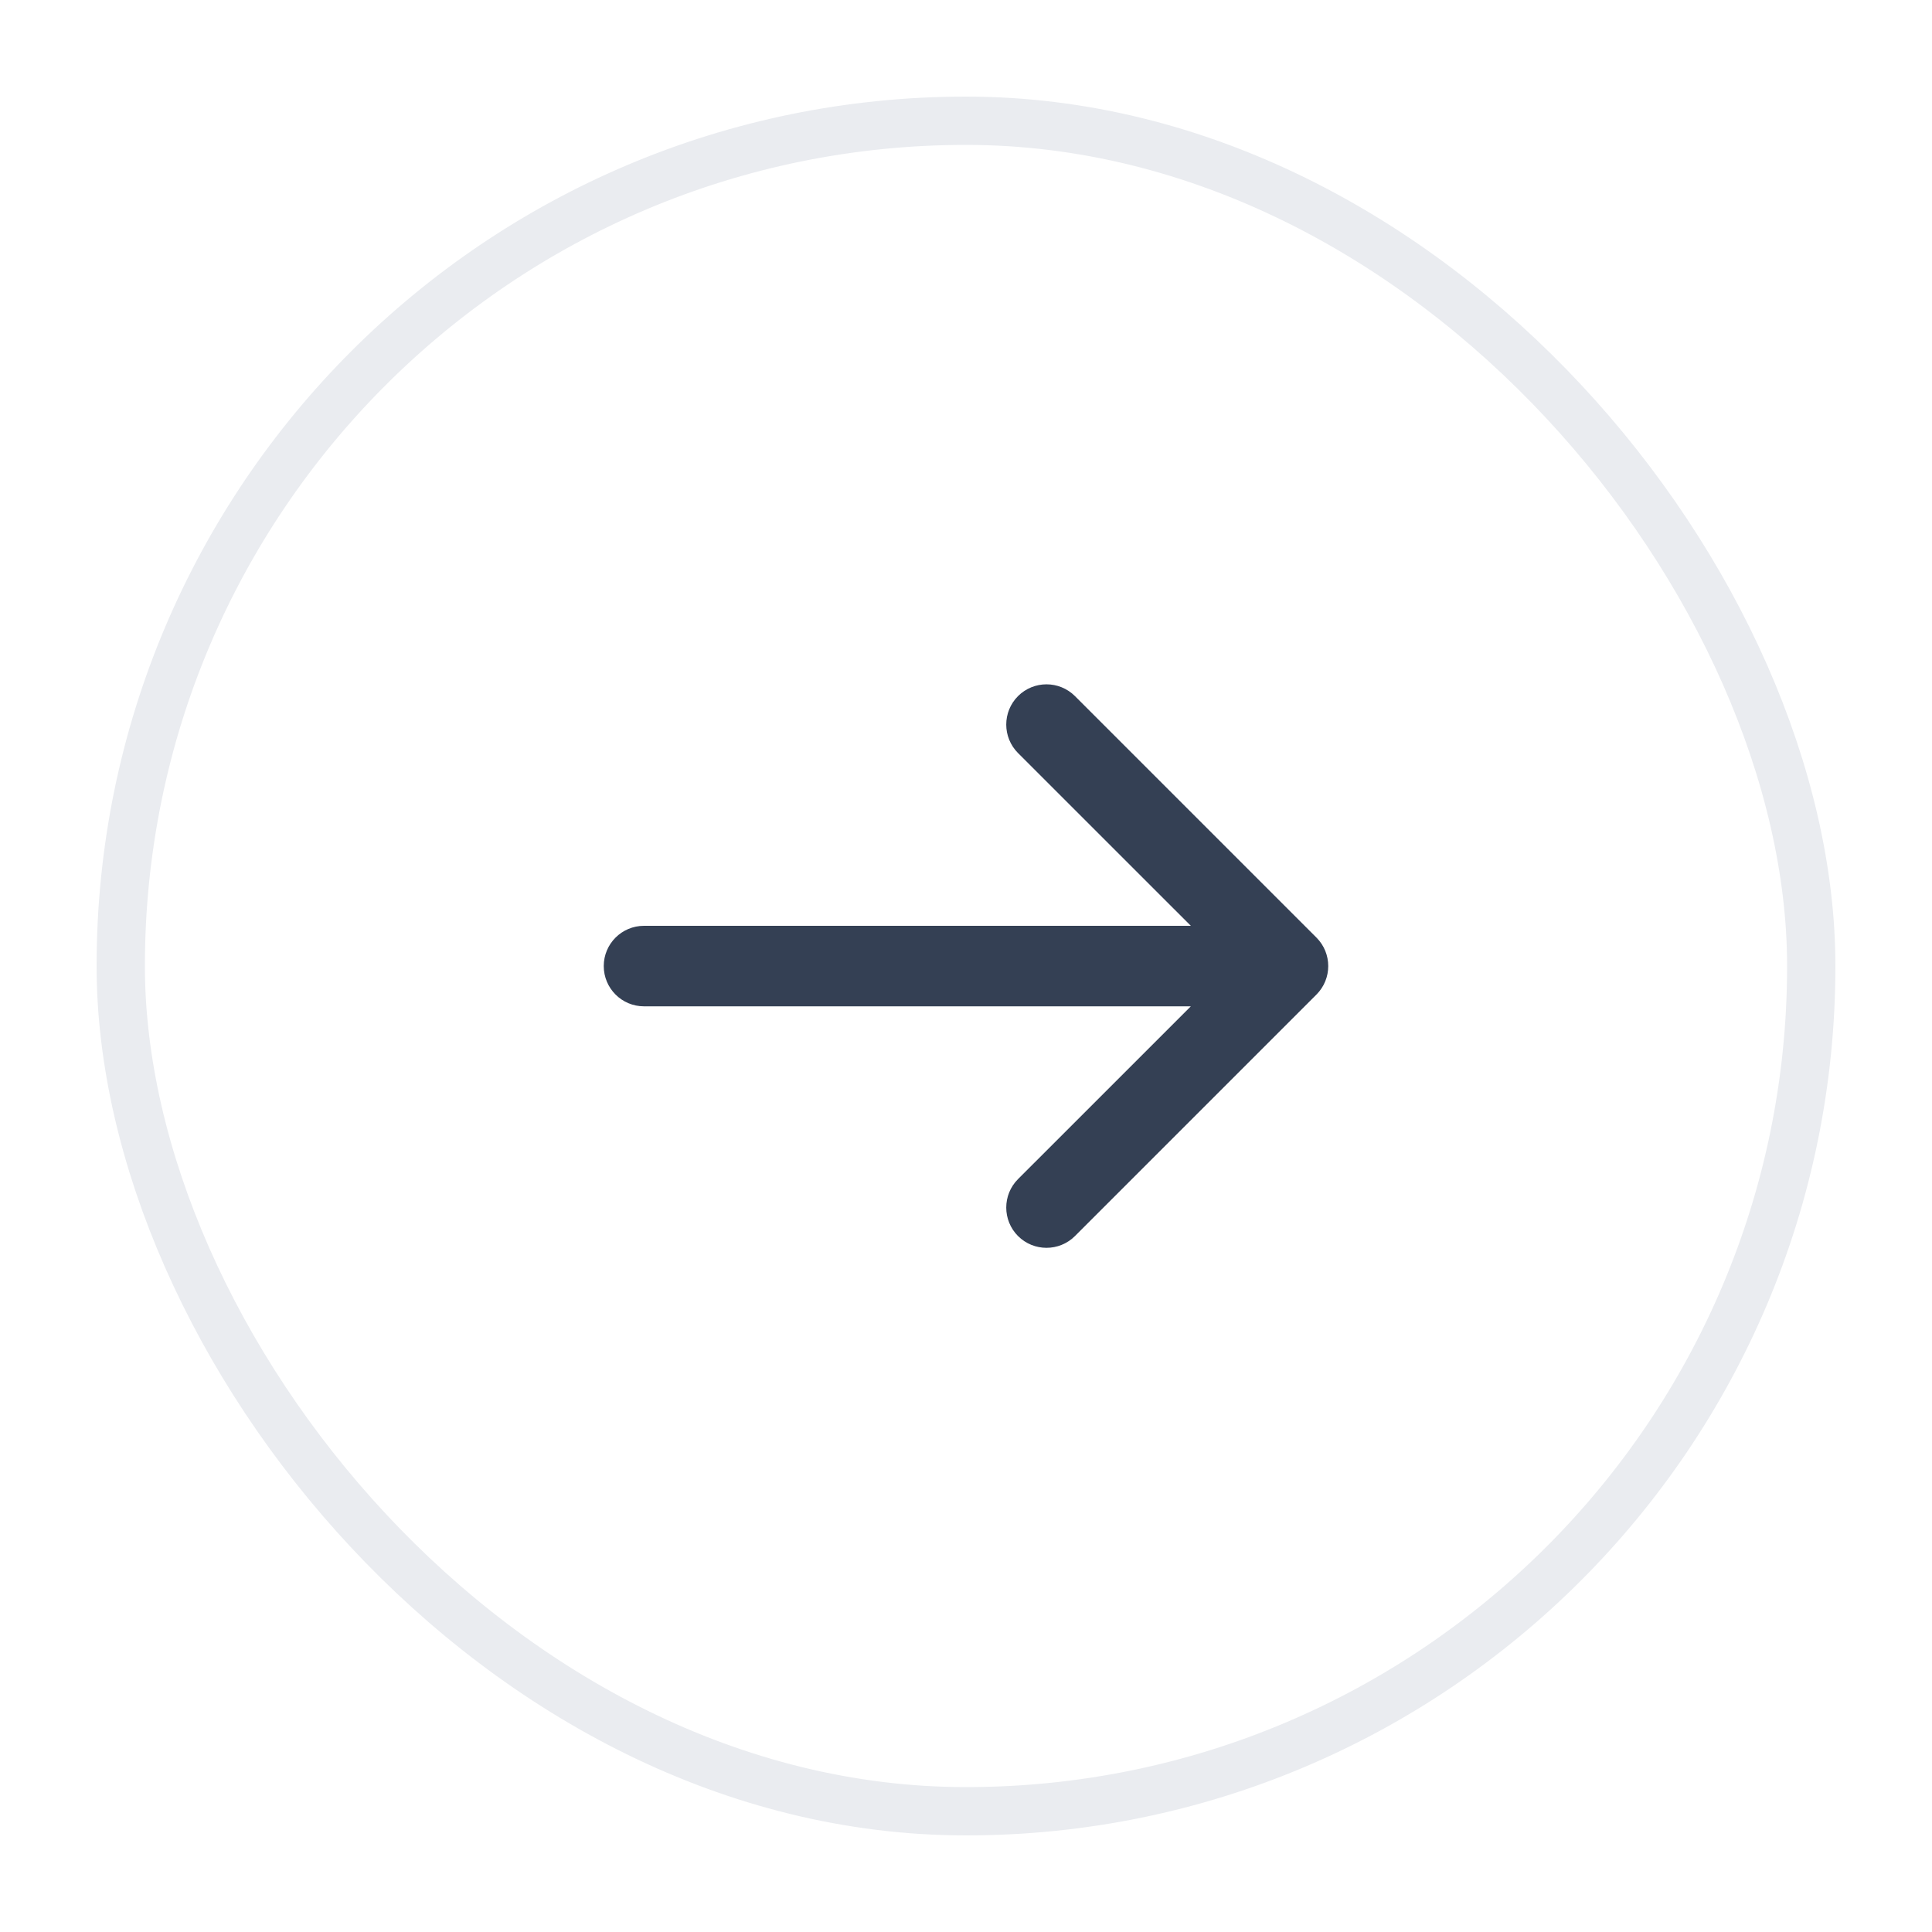
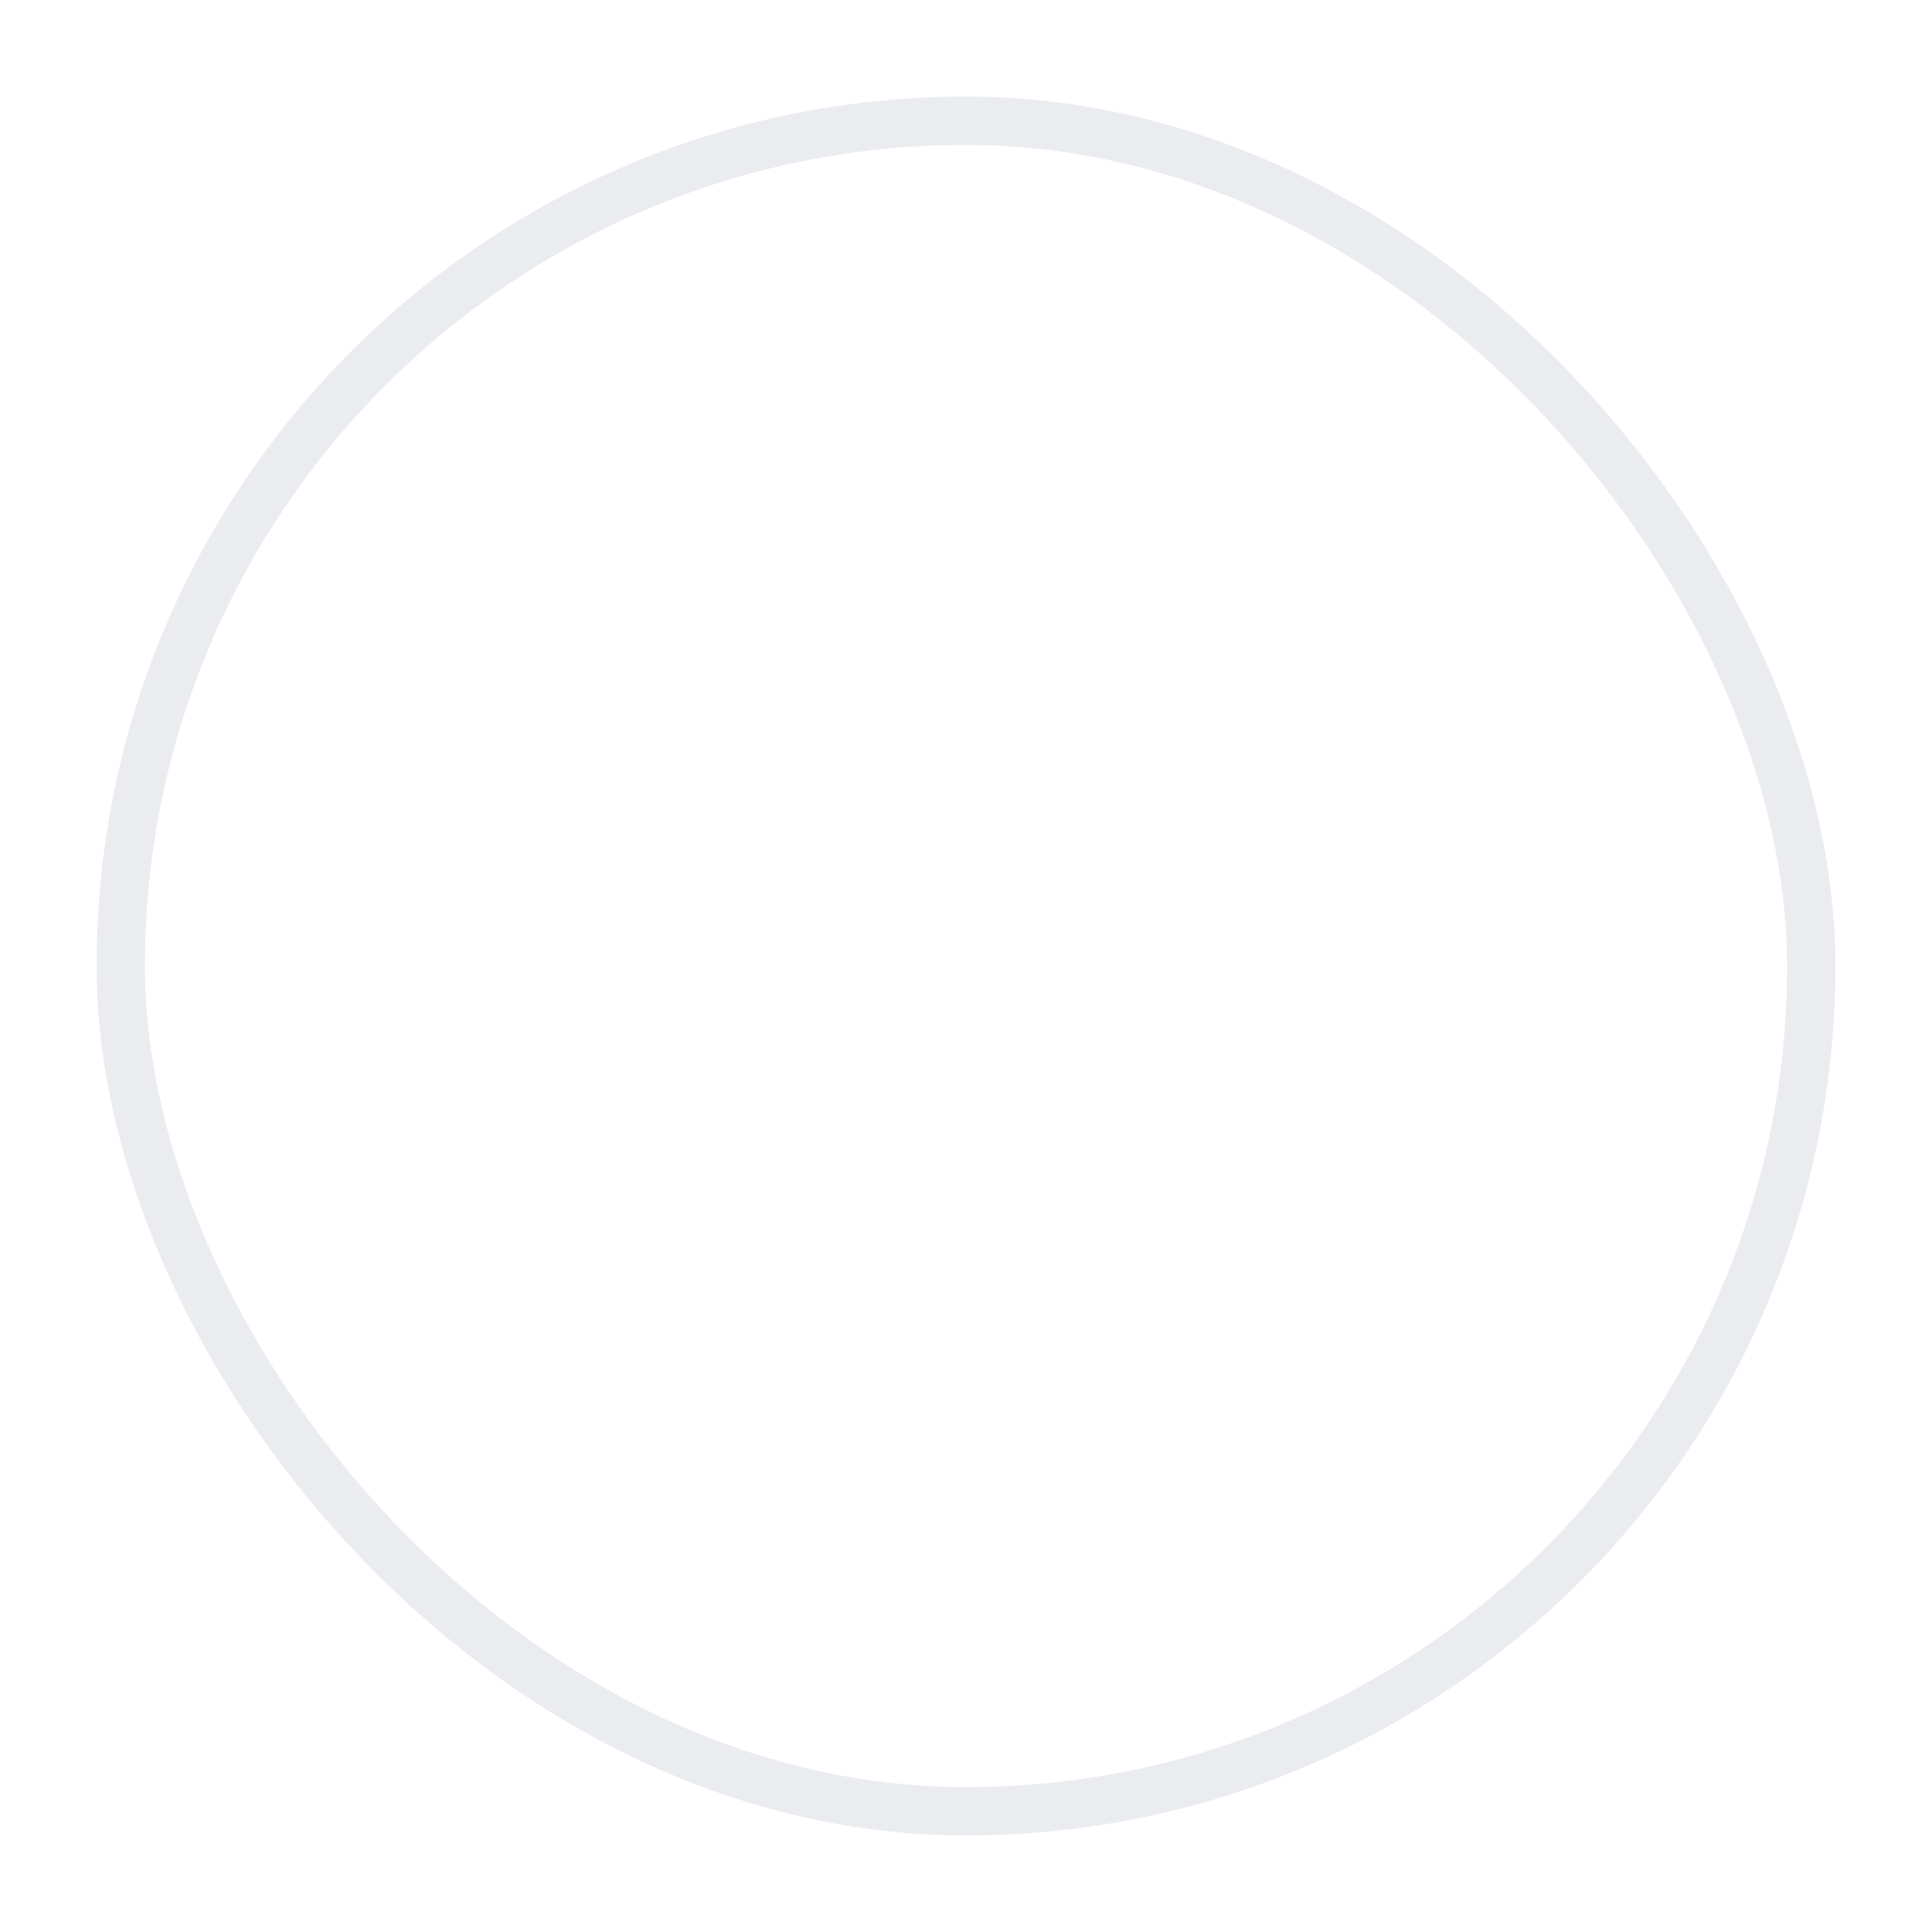
<svg xmlns="http://www.w3.org/2000/svg" width="40" height="40" viewBox="0 0 40 40" fill="none">
  <g filter="url(#filter0_d_4432_5842)">
-     <rect x="2" y="1" width="36" height="36" rx="18" fill="white" />
    <rect x="2.5" y="1.5" width="35" height="35" rx="17.5" stroke="#EAECF0" />
-     <path d="M22.256 13.412C21.93 13.087 21.403 13.087 21.077 13.412C20.752 13.738 20.752 14.265 21.077 14.591L24.655 18.168H13.333C12.873 18.168 12.5 18.541 12.5 19.001C12.5 19.462 12.873 19.835 13.333 19.835H24.655L21.077 23.412C20.752 23.738 20.752 24.265 21.077 24.591C21.403 24.916 21.93 24.916 22.256 24.591L27.256 19.591C27.581 19.265 27.581 18.738 27.256 18.412L22.256 13.412Z" fill="#344054" />
  </g>
  <defs>
    <filter id="filter0_d_4432_5842" x="0" y="0" width="40" height="40" filterUnits="userSpaceOnUse" color-interpolation-filters="sRGB">
      <feFlood flood-opacity="0" result="BackgroundImageFix" />
      <feColorMatrix in="SourceAlpha" type="matrix" values="0 0 0 0 0 0 0 0 0 0 0 0 0 0 0 0 0 0 127 0" result="hardAlpha" />
      <feOffset dy="1" />
      <feGaussianBlur stdDeviation="1" />
      <feColorMatrix type="matrix" values="0 0 0 0 0.063 0 0 0 0 0.094 0 0 0 0 0.157 0 0 0 0.05 0" />
      <feBlend mode="normal" in2="BackgroundImageFix" result="effect1_dropShadow_4432_5842" />
      <feBlend mode="normal" in="SourceGraphic" in2="effect1_dropShadow_4432_5842" result="shape" />
    </filter>
  </defs>
</svg>